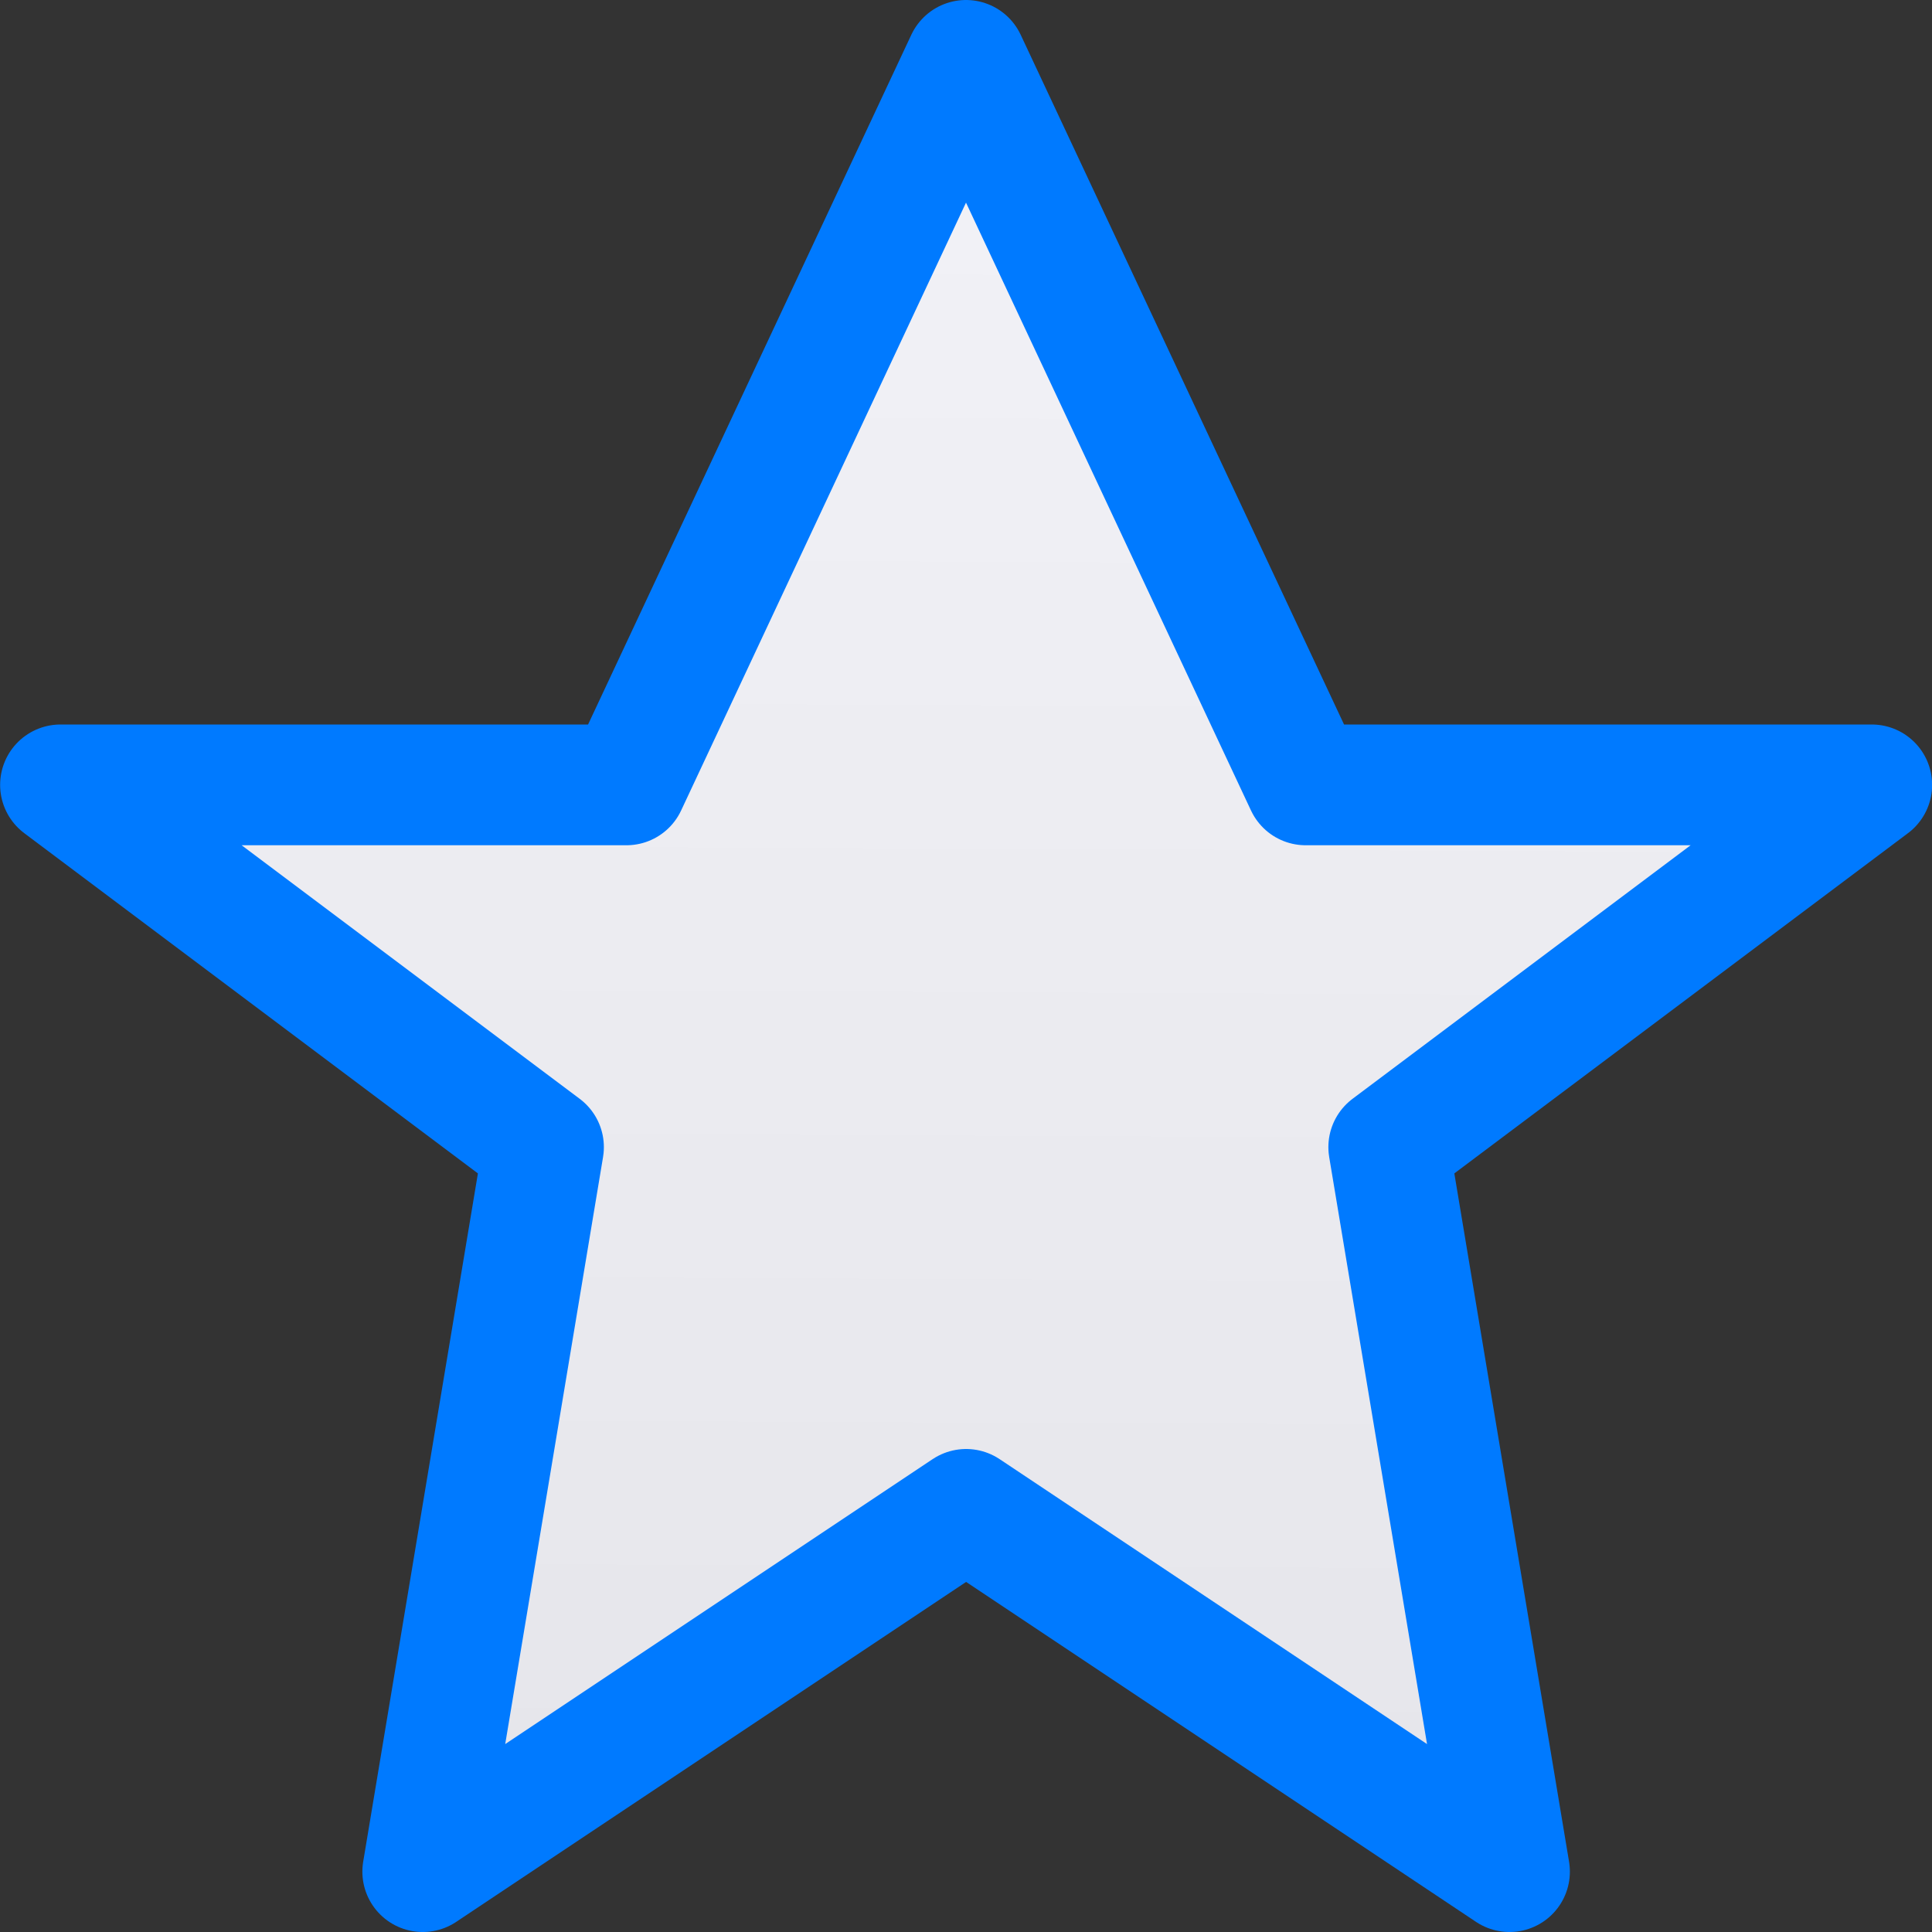
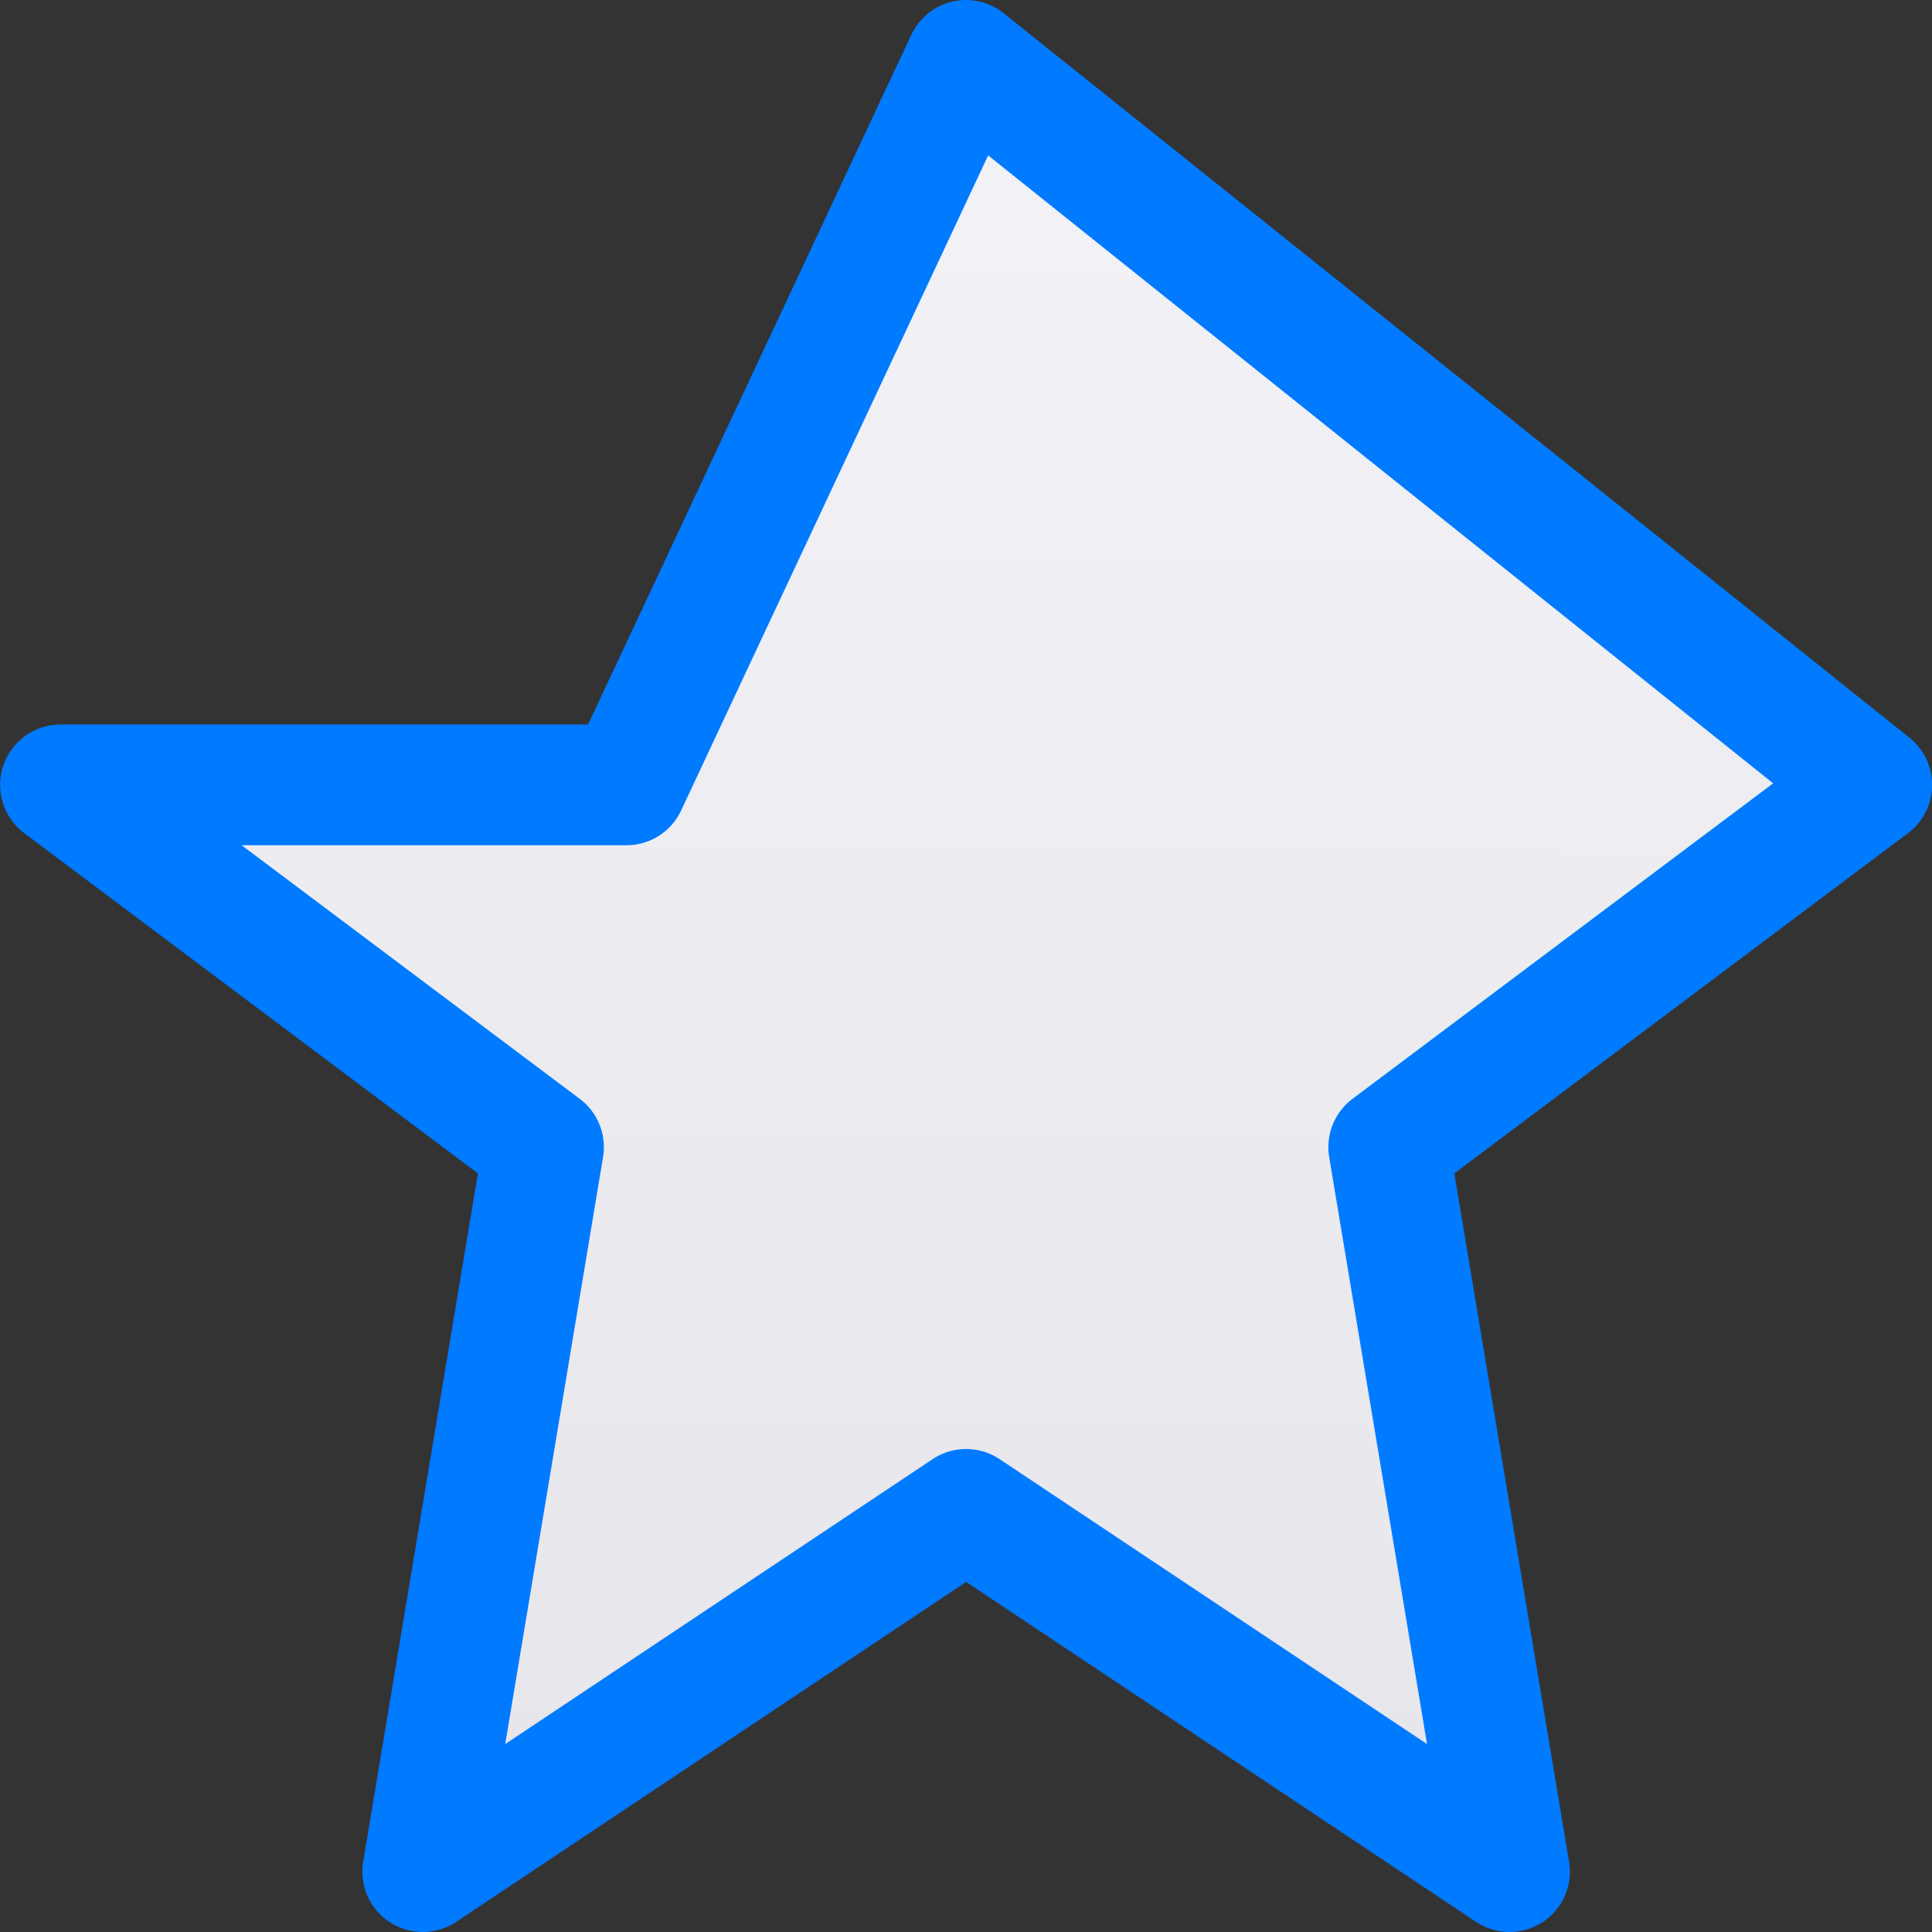
<svg xmlns="http://www.w3.org/2000/svg" viewBox="0 0 16 16">
  <rect x="0" y="0" width="16" height="16" fill="#333333" stroke="none" />
  <linearGradient id="a" gradientUnits="userSpaceOnUse" x1="7.932" x2="8" y1="15.932" y2=".5">
    <stop offset="0" stop-color="#e5e5ea" />
    <stop offset="1" stop-color="#f2f2f7" />
  </linearGradient>


- /&amp;amp;gt;<path d="m8.0.5-2.812 6h-4.687l4 3-1 6 4.5-3 4.5 3-1-6 4-3h-4.688z" fill="url(#a)" stroke="#007aff" stroke-linejoin="round" />
+ /&amp;amp;gt;<path d="m8.0.5-2.812 6h-4.687l4 3-1 6 4.5-3 4.5 3-1-6 4-3z" fill="url(#a)" stroke="#007aff" stroke-linejoin="round" />
</svg>